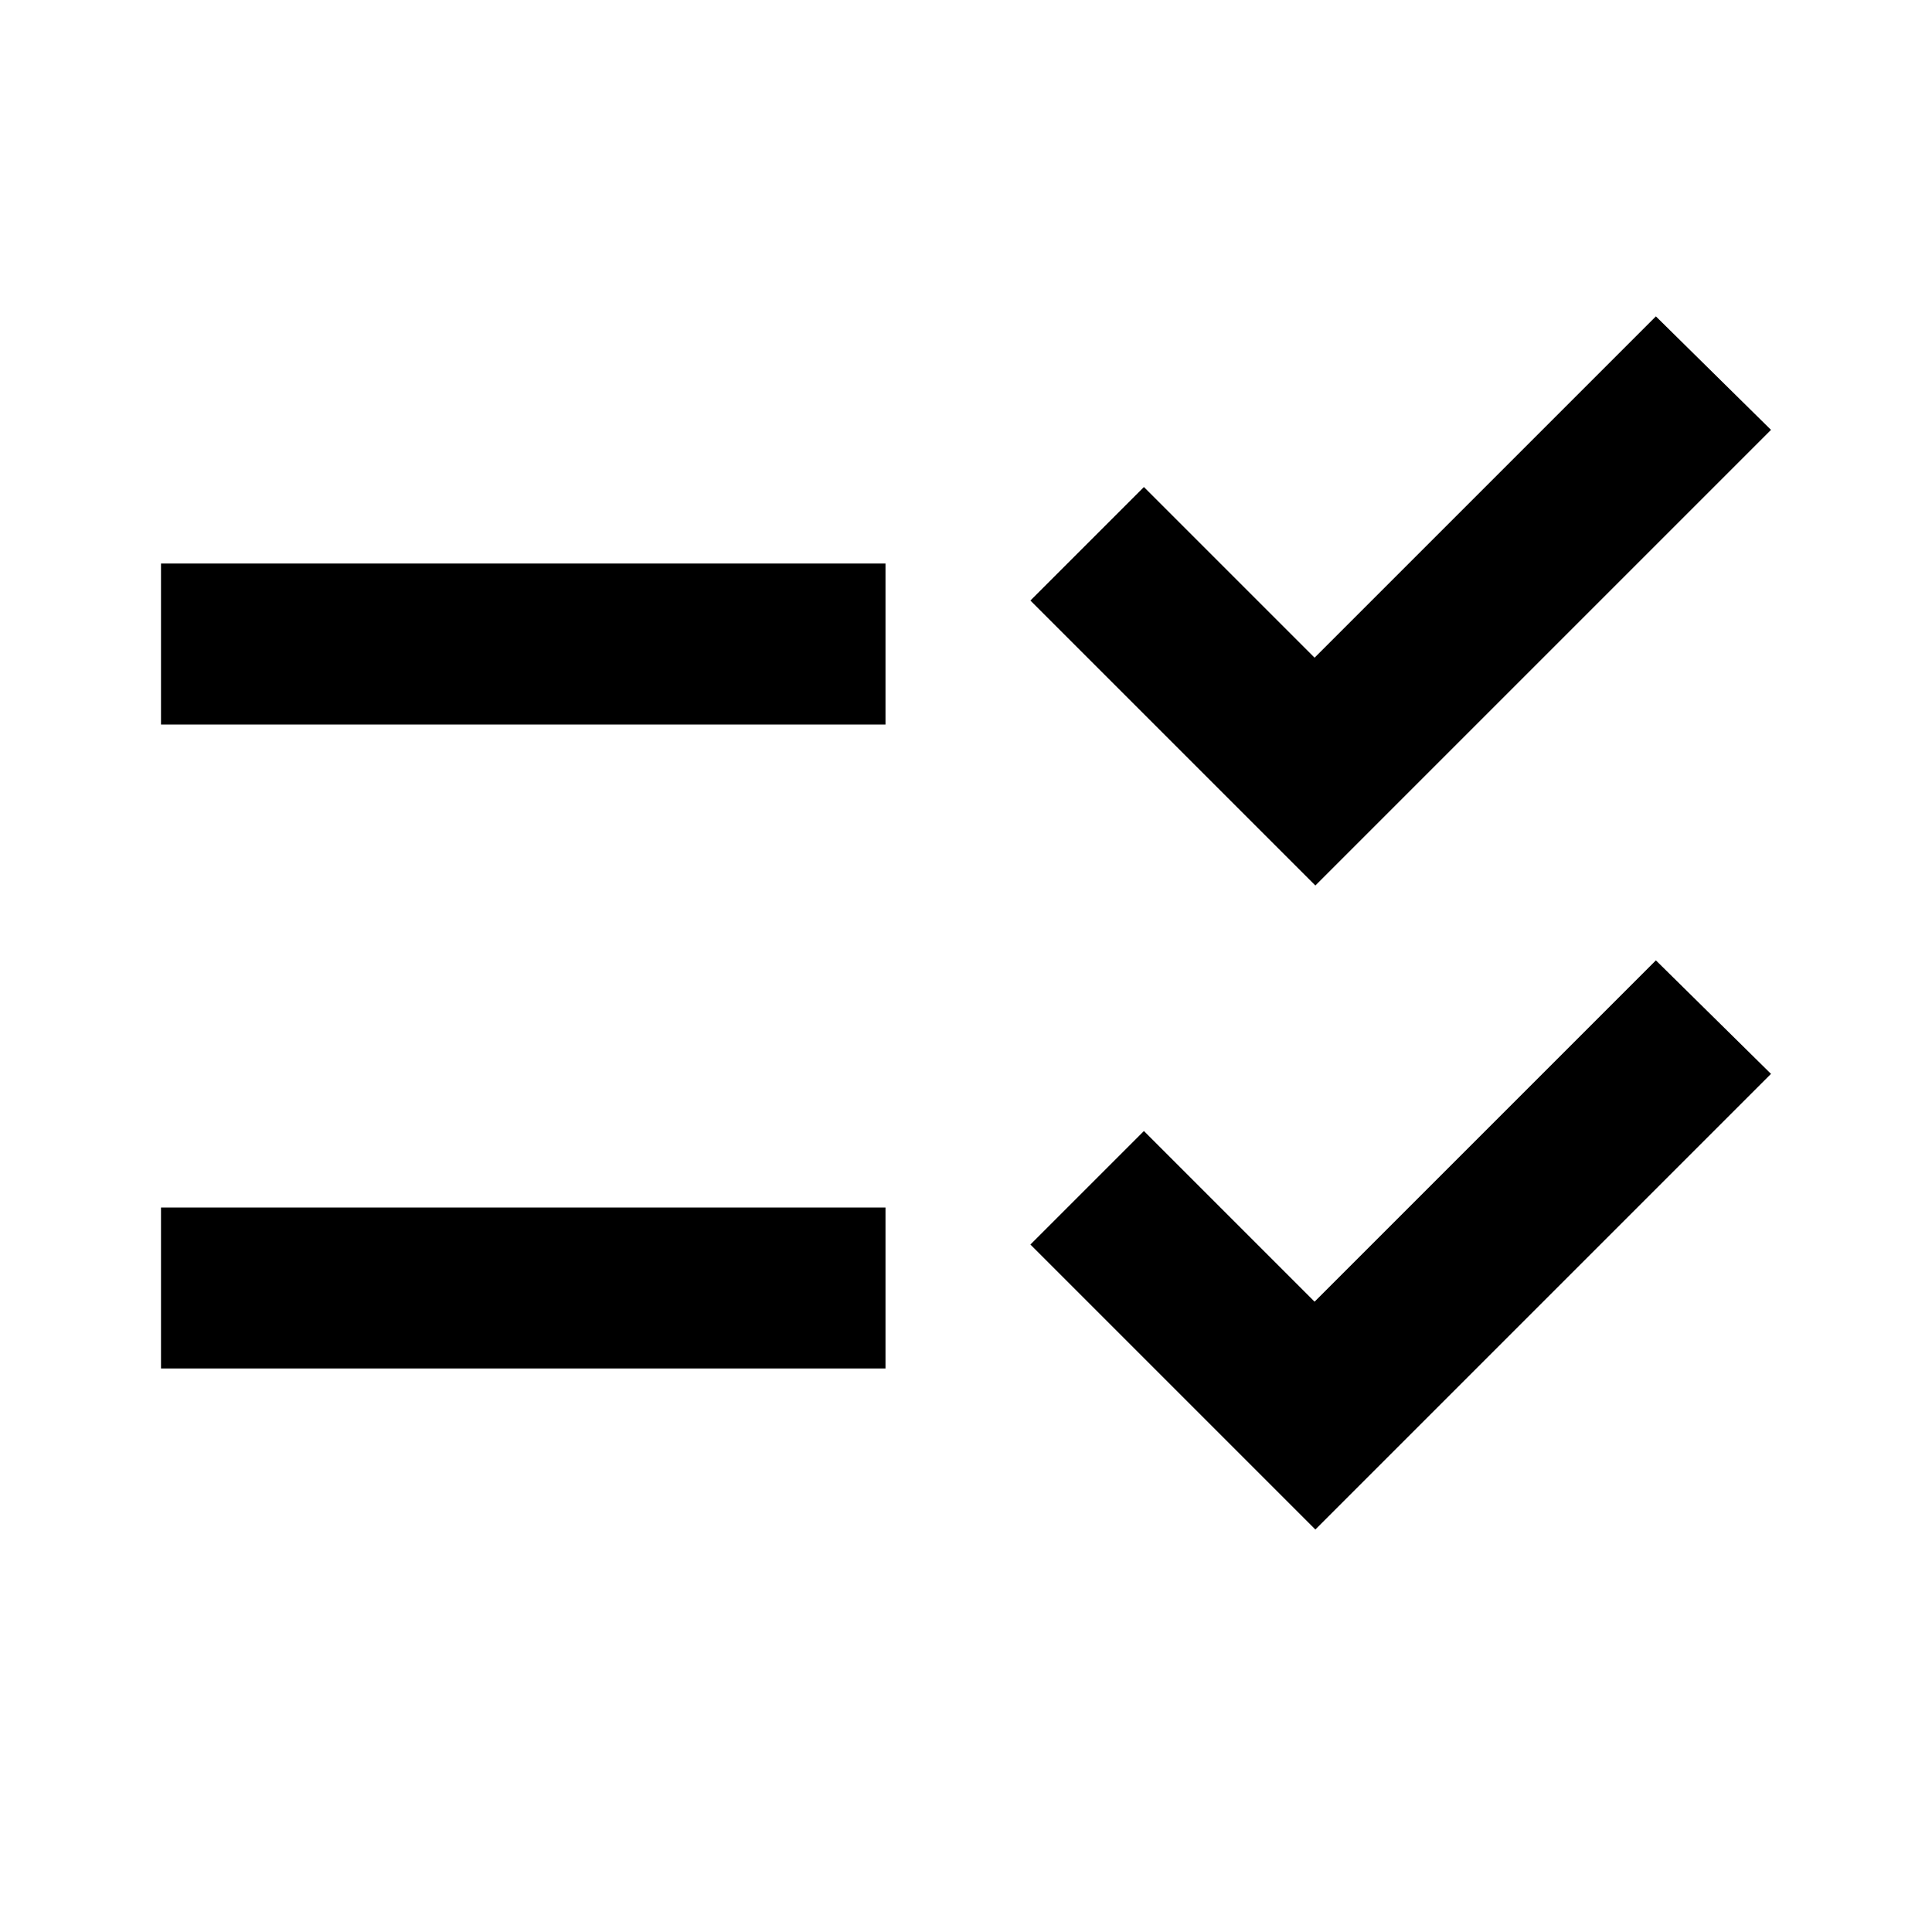
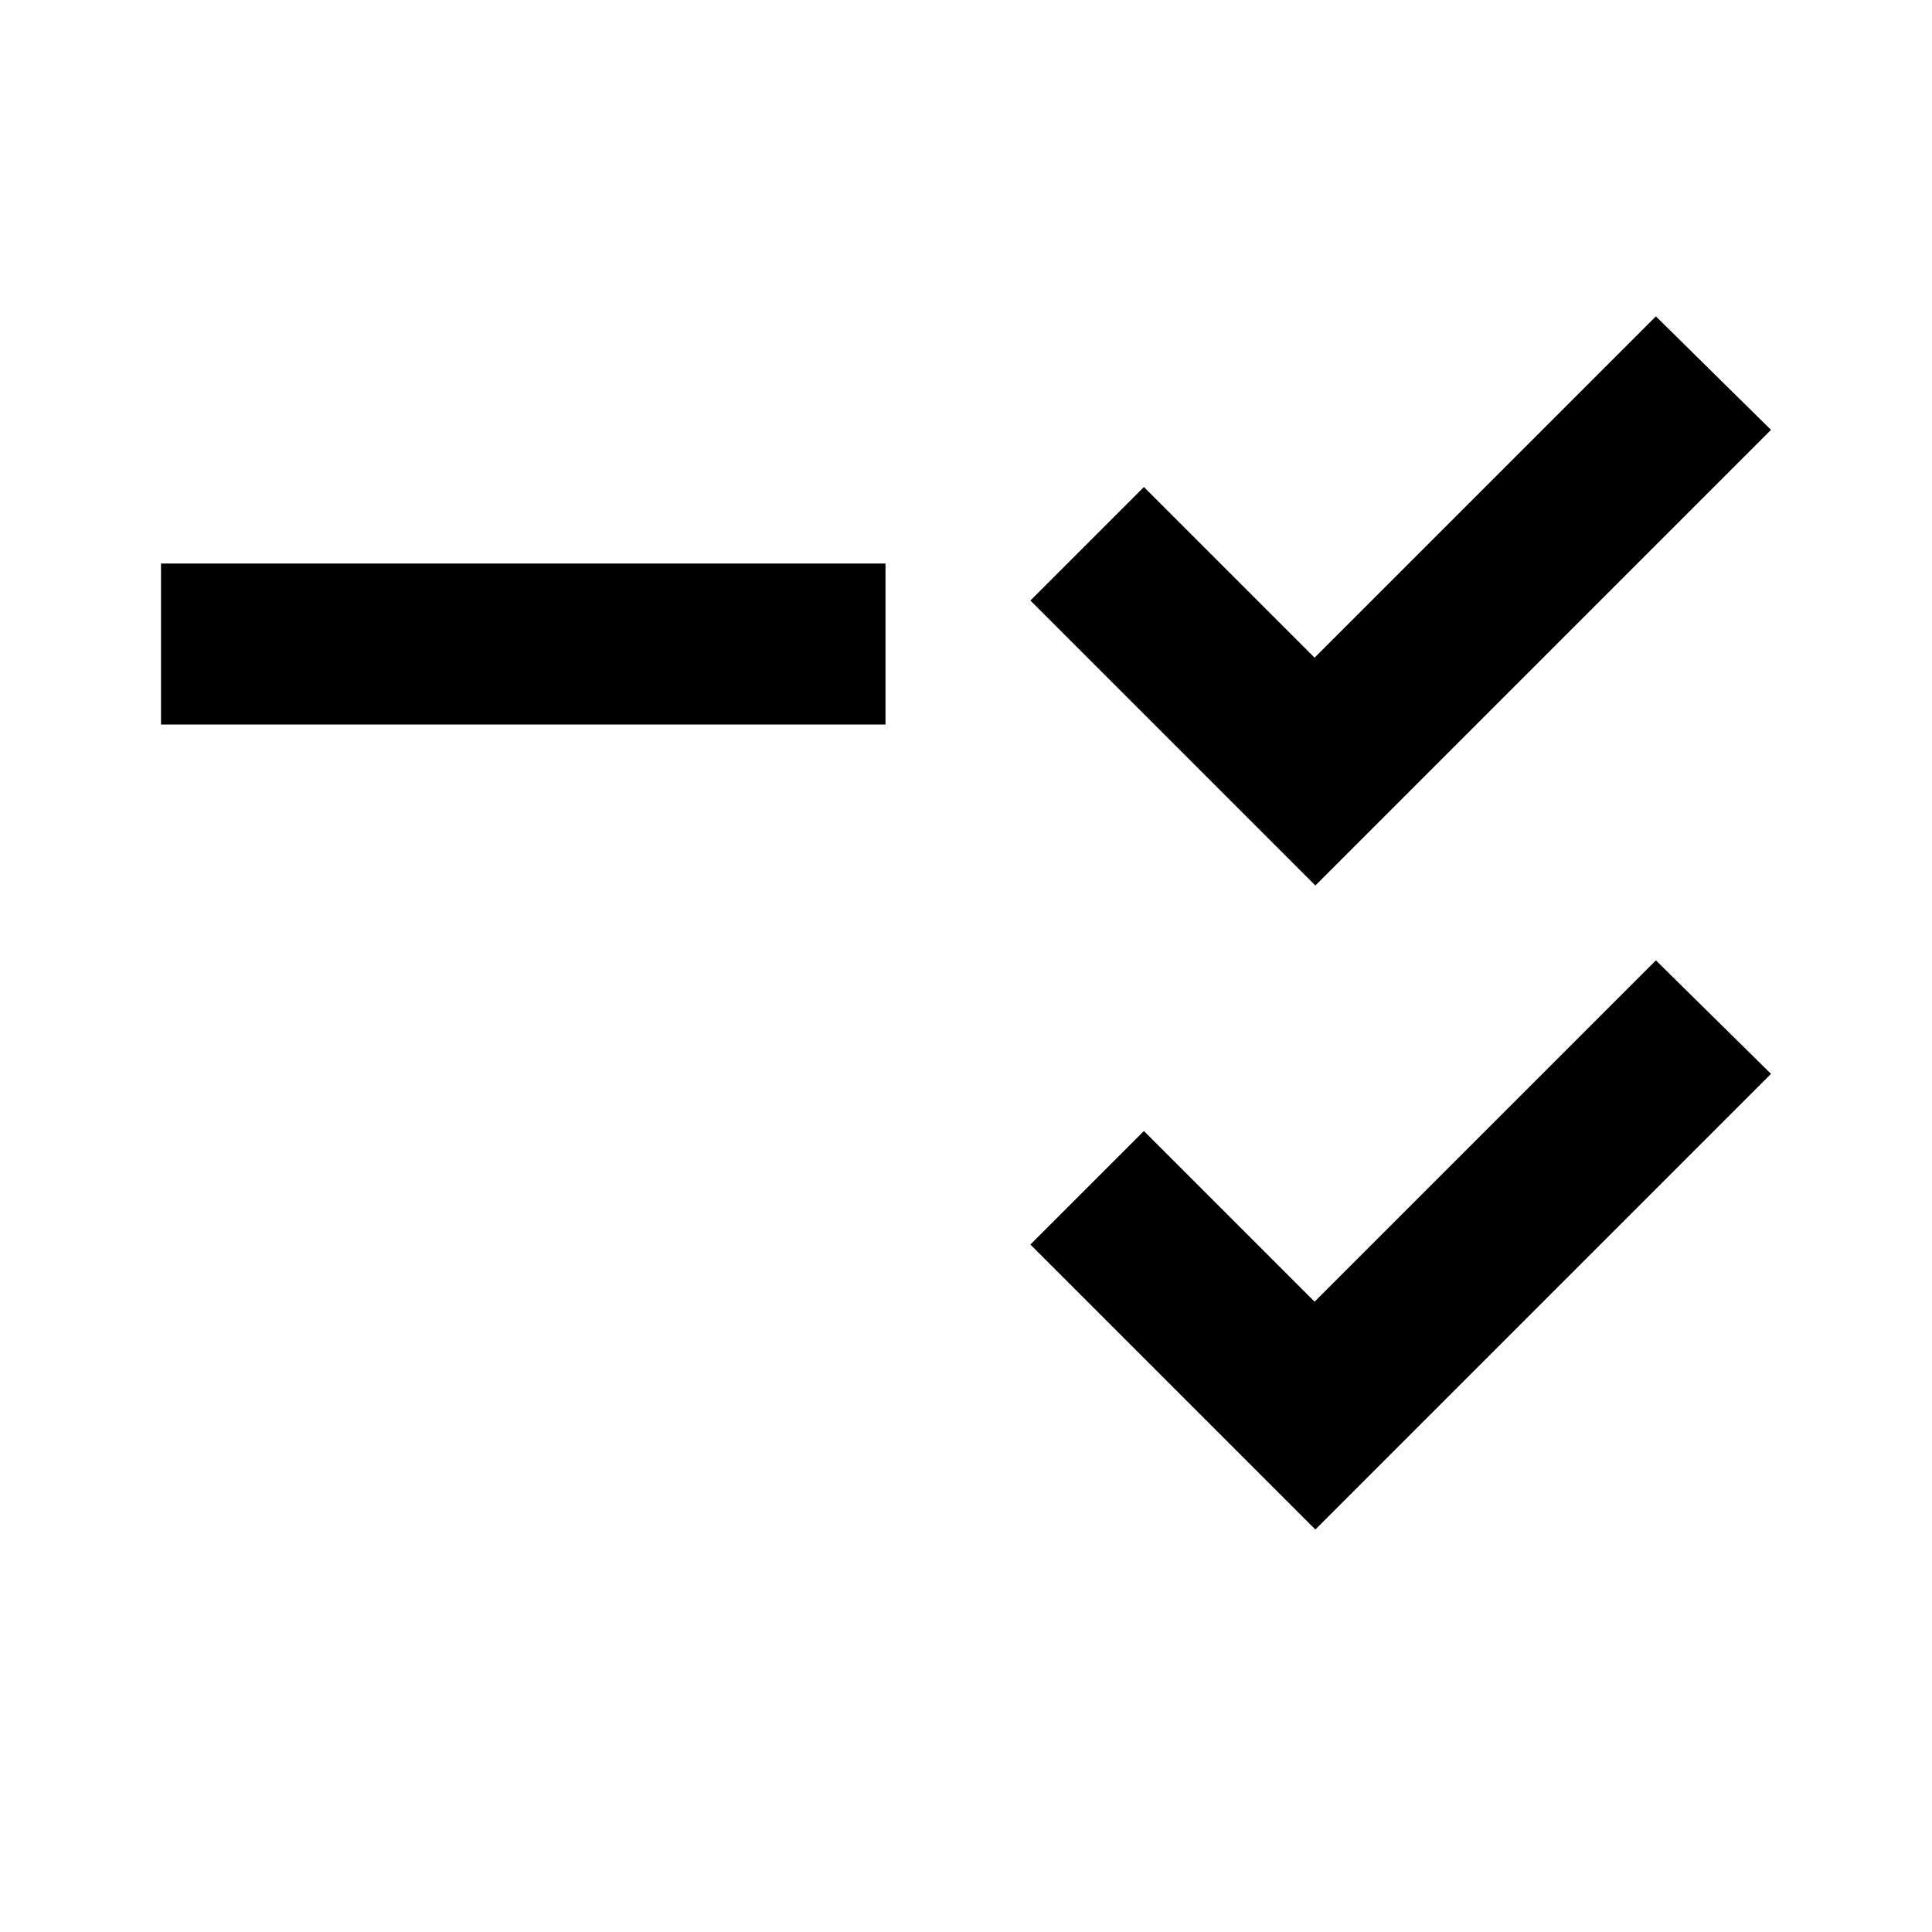
<svg xmlns="http://www.w3.org/2000/svg" width="24" height="24" viewBox="0 0 24 24">
-   <path d="M11 7H2v2h9V7zm0 8H2v2h9v-2zm5.34-4L12.8 7.46l1.41-1.41 2.12 2.12 4.24-4.24L22 5.34 16.34 11zm0 8-3.54-3.54 1.41-1.41 2.12 2.12 4.24-4.24L22 13.34 16.34 19z" />
+   <path d="M11 7H2v2h9V7zm0 8H2h9v-2zm5.34-4L12.8 7.46l1.41-1.41 2.12 2.12 4.24-4.24L22 5.34 16.34 11zm0 8-3.54-3.54 1.41-1.41 2.12 2.12 4.24-4.24L22 13.34 16.34 19z" />
</svg>